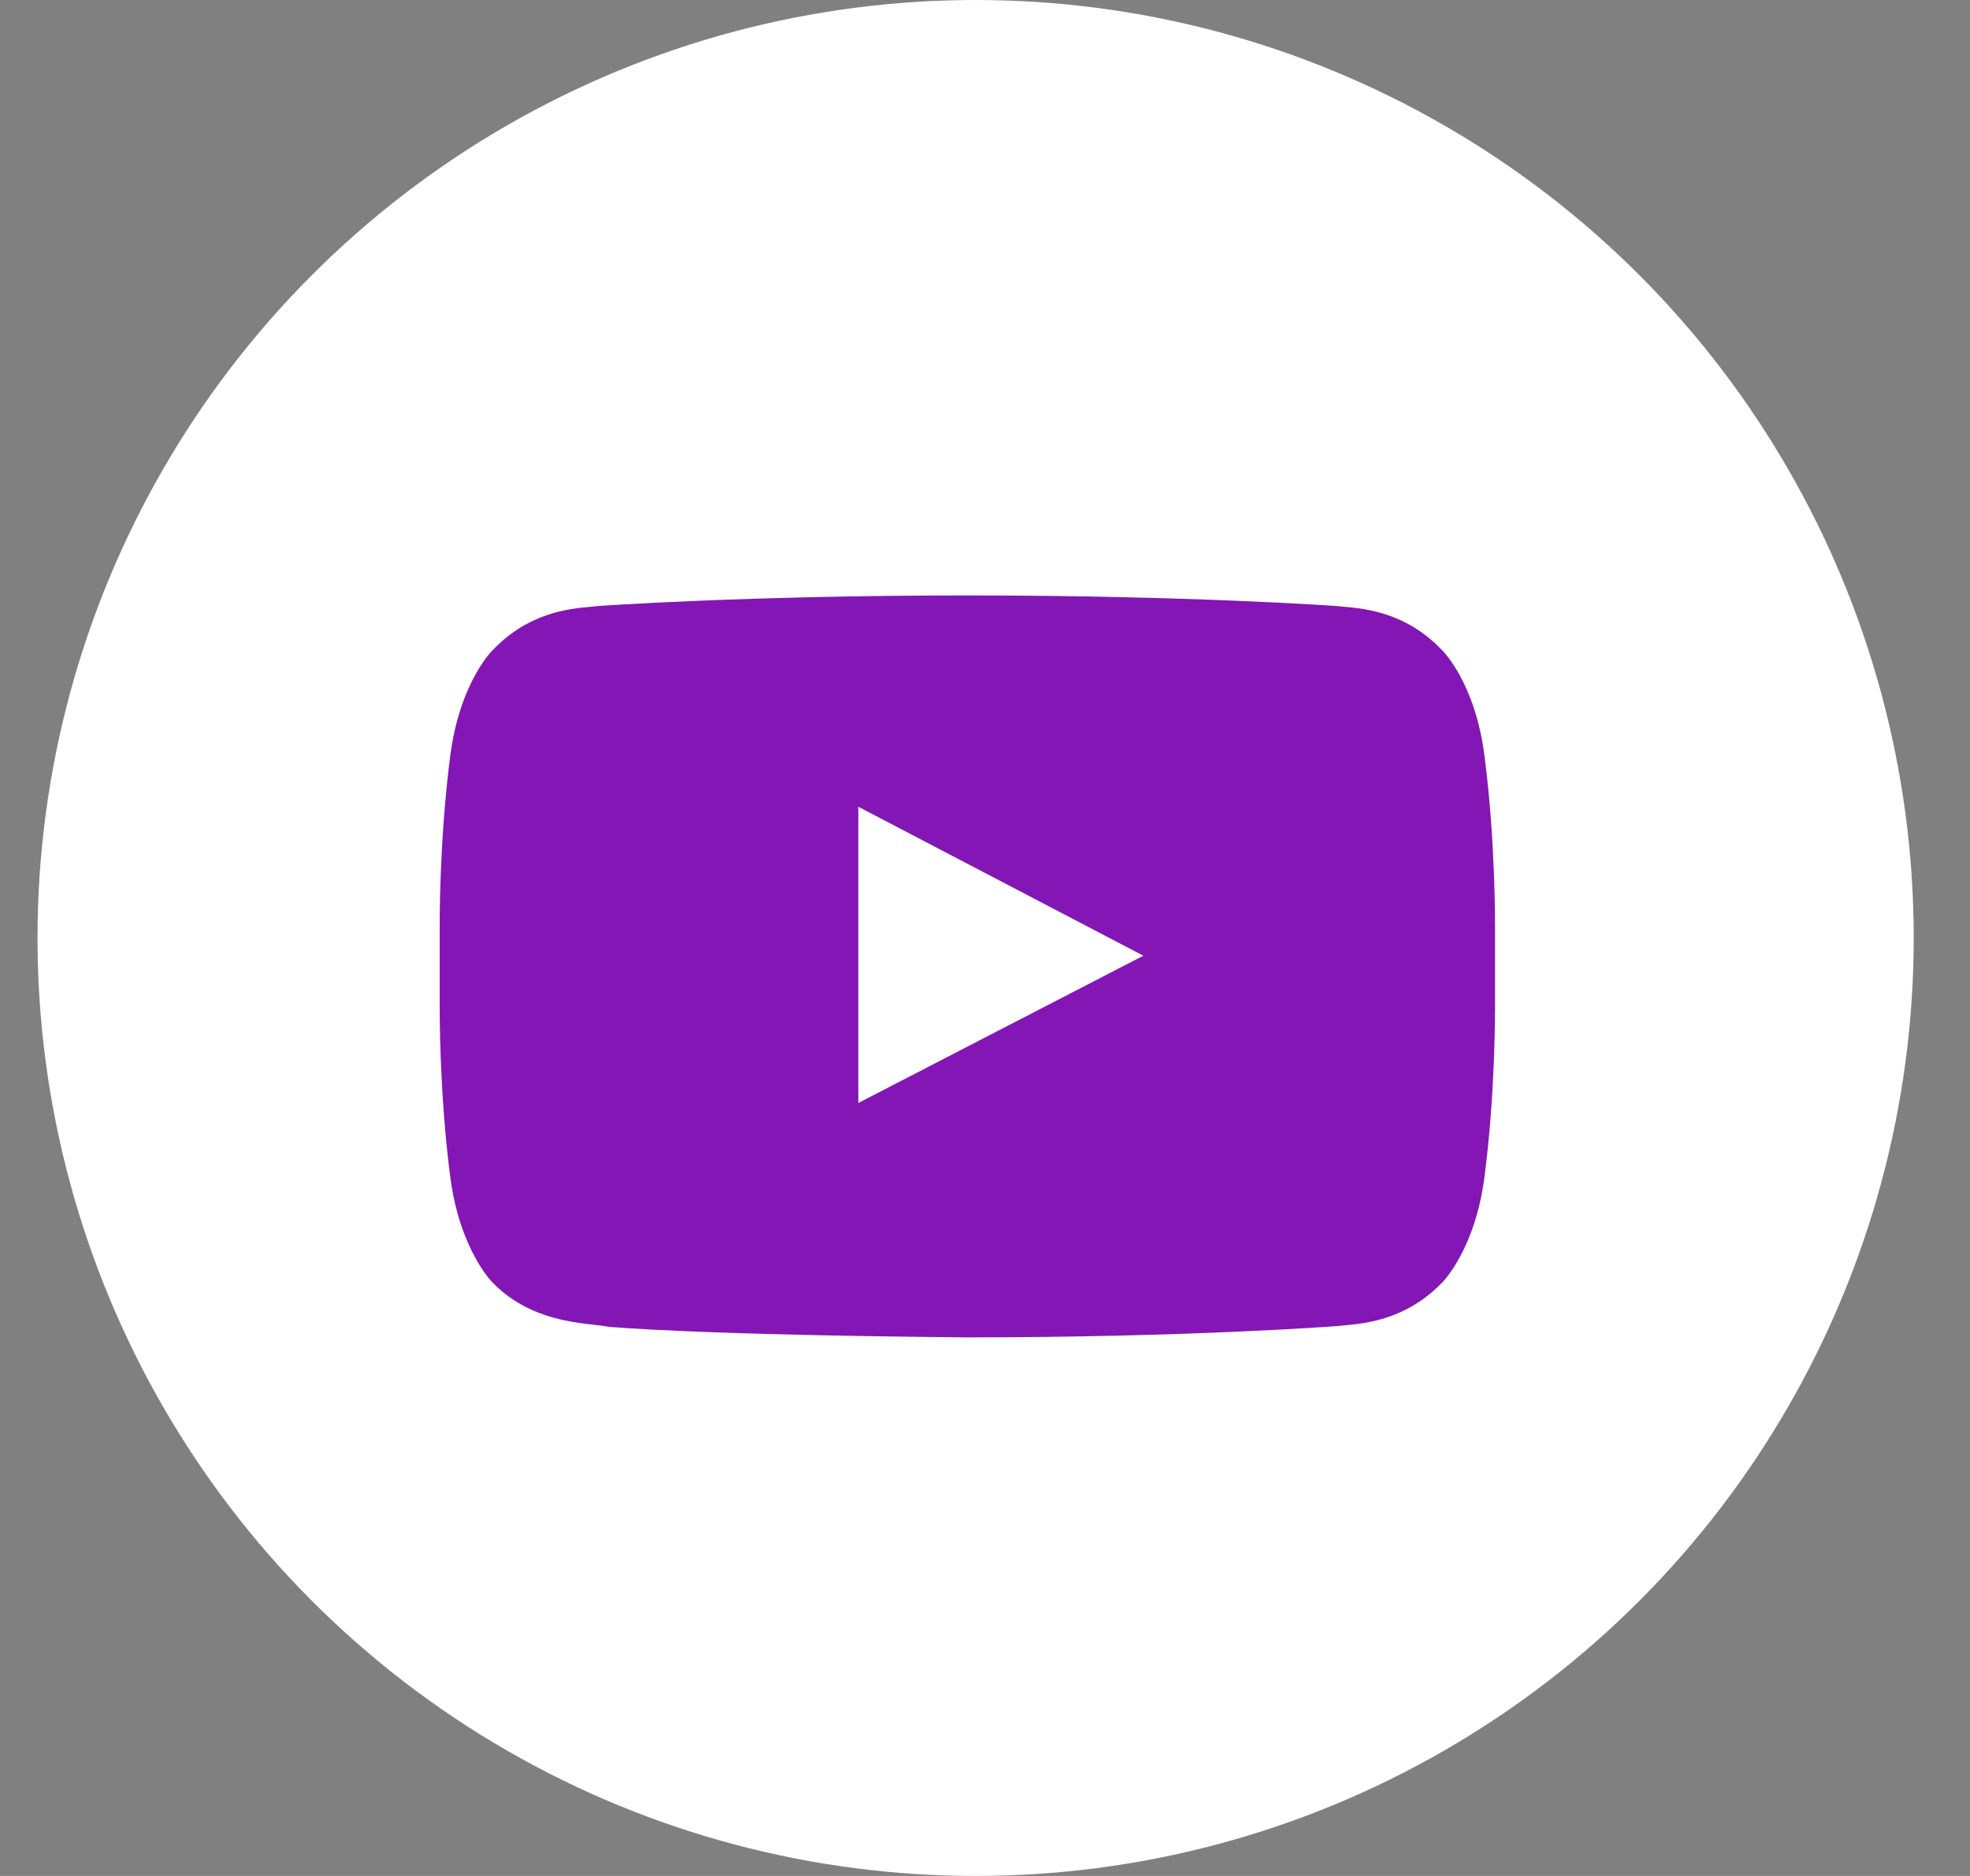
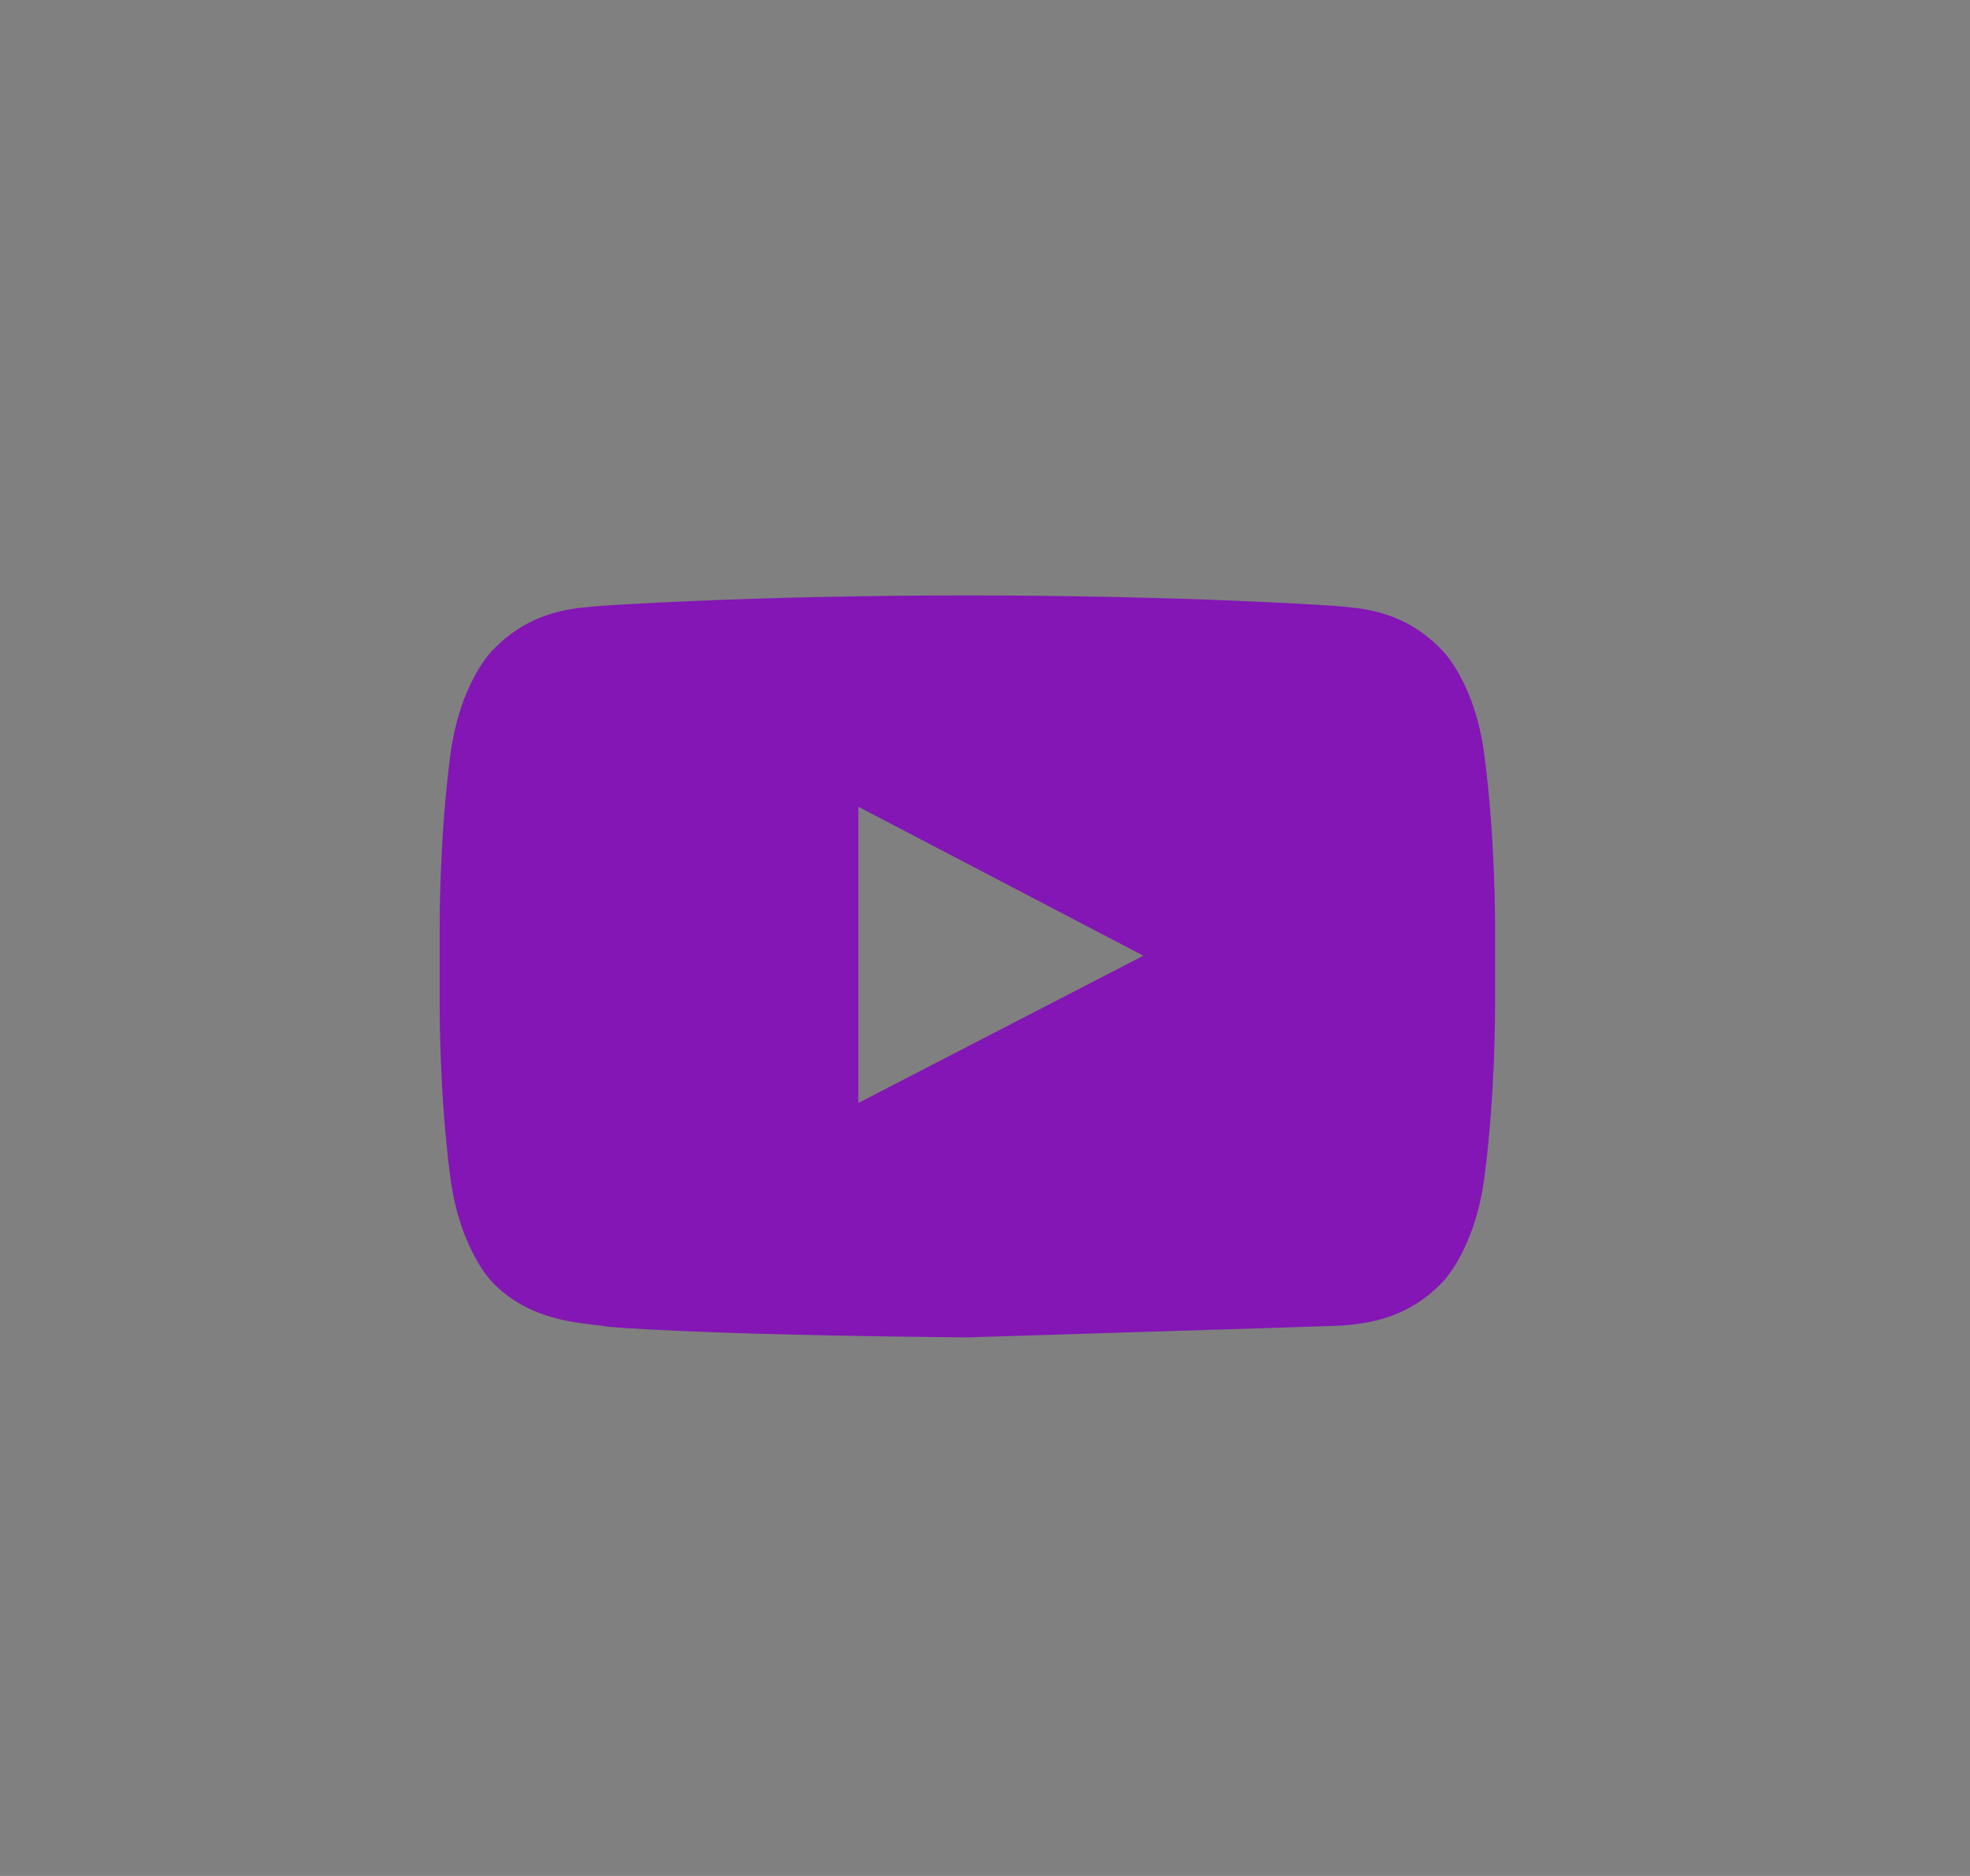
<svg xmlns="http://www.w3.org/2000/svg" width="21" height="20" viewBox="0 0 21 20" fill="none">
  <rect x="0" y="0" width="21" height="20" fill="#808080" stroke="none" />
-   <circle cx="10.4" cy="10" r="10" fill="white" />
-   <path fill-rule="evenodd" clip-rule="evenodd" d="M14.248 6.461C14.248 6.461 12.679 6.348 10.312 6.348C7.945 6.348 6.376 6.461 6.376 6.461C6.355 6.463 6.331 6.465 6.304 6.468C6.062 6.49 5.631 6.53 5.246 6.938C5.246 6.938 4.901 7.277 4.8 8.055C4.681 8.965 4.687 9.876 4.687 9.876V10.729C4.687 10.729 4.681 11.64 4.8 12.55C4.901 13.322 5.246 13.668 5.246 13.668C5.603 14.04 6.057 14.093 6.343 14.125C6.399 14.132 6.448 14.137 6.489 14.145C6.489 14.145 7.387 14.232 10.312 14.258C12.679 14.258 14.248 14.138 14.248 14.138C14.27 14.136 14.294 14.134 14.321 14.131C14.563 14.109 14.994 14.069 15.378 13.668C15.378 13.668 15.724 13.322 15.824 12.55C15.943 11.64 15.937 10.729 15.937 10.729V9.876C15.937 9.876 15.943 8.965 15.824 8.055C15.724 7.277 15.378 6.938 15.378 6.938C14.993 6.53 14.562 6.49 14.32 6.468C14.294 6.465 14.27 6.463 14.248 6.461ZM12.188 10.189L9.15 11.759V8.601L12.188 10.189Z" fill="#8316B5" />
+   <path fill-rule="evenodd" clip-rule="evenodd" d="M14.248 6.461C14.248 6.461 12.679 6.348 10.312 6.348C7.945 6.348 6.376 6.461 6.376 6.461C6.355 6.463 6.331 6.465 6.304 6.468C6.062 6.49 5.631 6.53 5.246 6.938C5.246 6.938 4.901 7.277 4.8 8.055C4.681 8.965 4.687 9.876 4.687 9.876V10.729C4.687 10.729 4.681 11.64 4.8 12.55C4.901 13.322 5.246 13.668 5.246 13.668C5.603 14.04 6.057 14.093 6.343 14.125C6.399 14.132 6.448 14.137 6.489 14.145C6.489 14.145 7.387 14.232 10.312 14.258C14.27 14.136 14.294 14.134 14.321 14.131C14.563 14.109 14.994 14.069 15.378 13.668C15.378 13.668 15.724 13.322 15.824 12.55C15.943 11.64 15.937 10.729 15.937 10.729V9.876C15.937 9.876 15.943 8.965 15.824 8.055C15.724 7.277 15.378 6.938 15.378 6.938C14.993 6.53 14.562 6.49 14.32 6.468C14.294 6.465 14.27 6.463 14.248 6.461ZM12.188 10.189L9.15 11.759V8.601L12.188 10.189Z" fill="#8316B5" />
</svg>